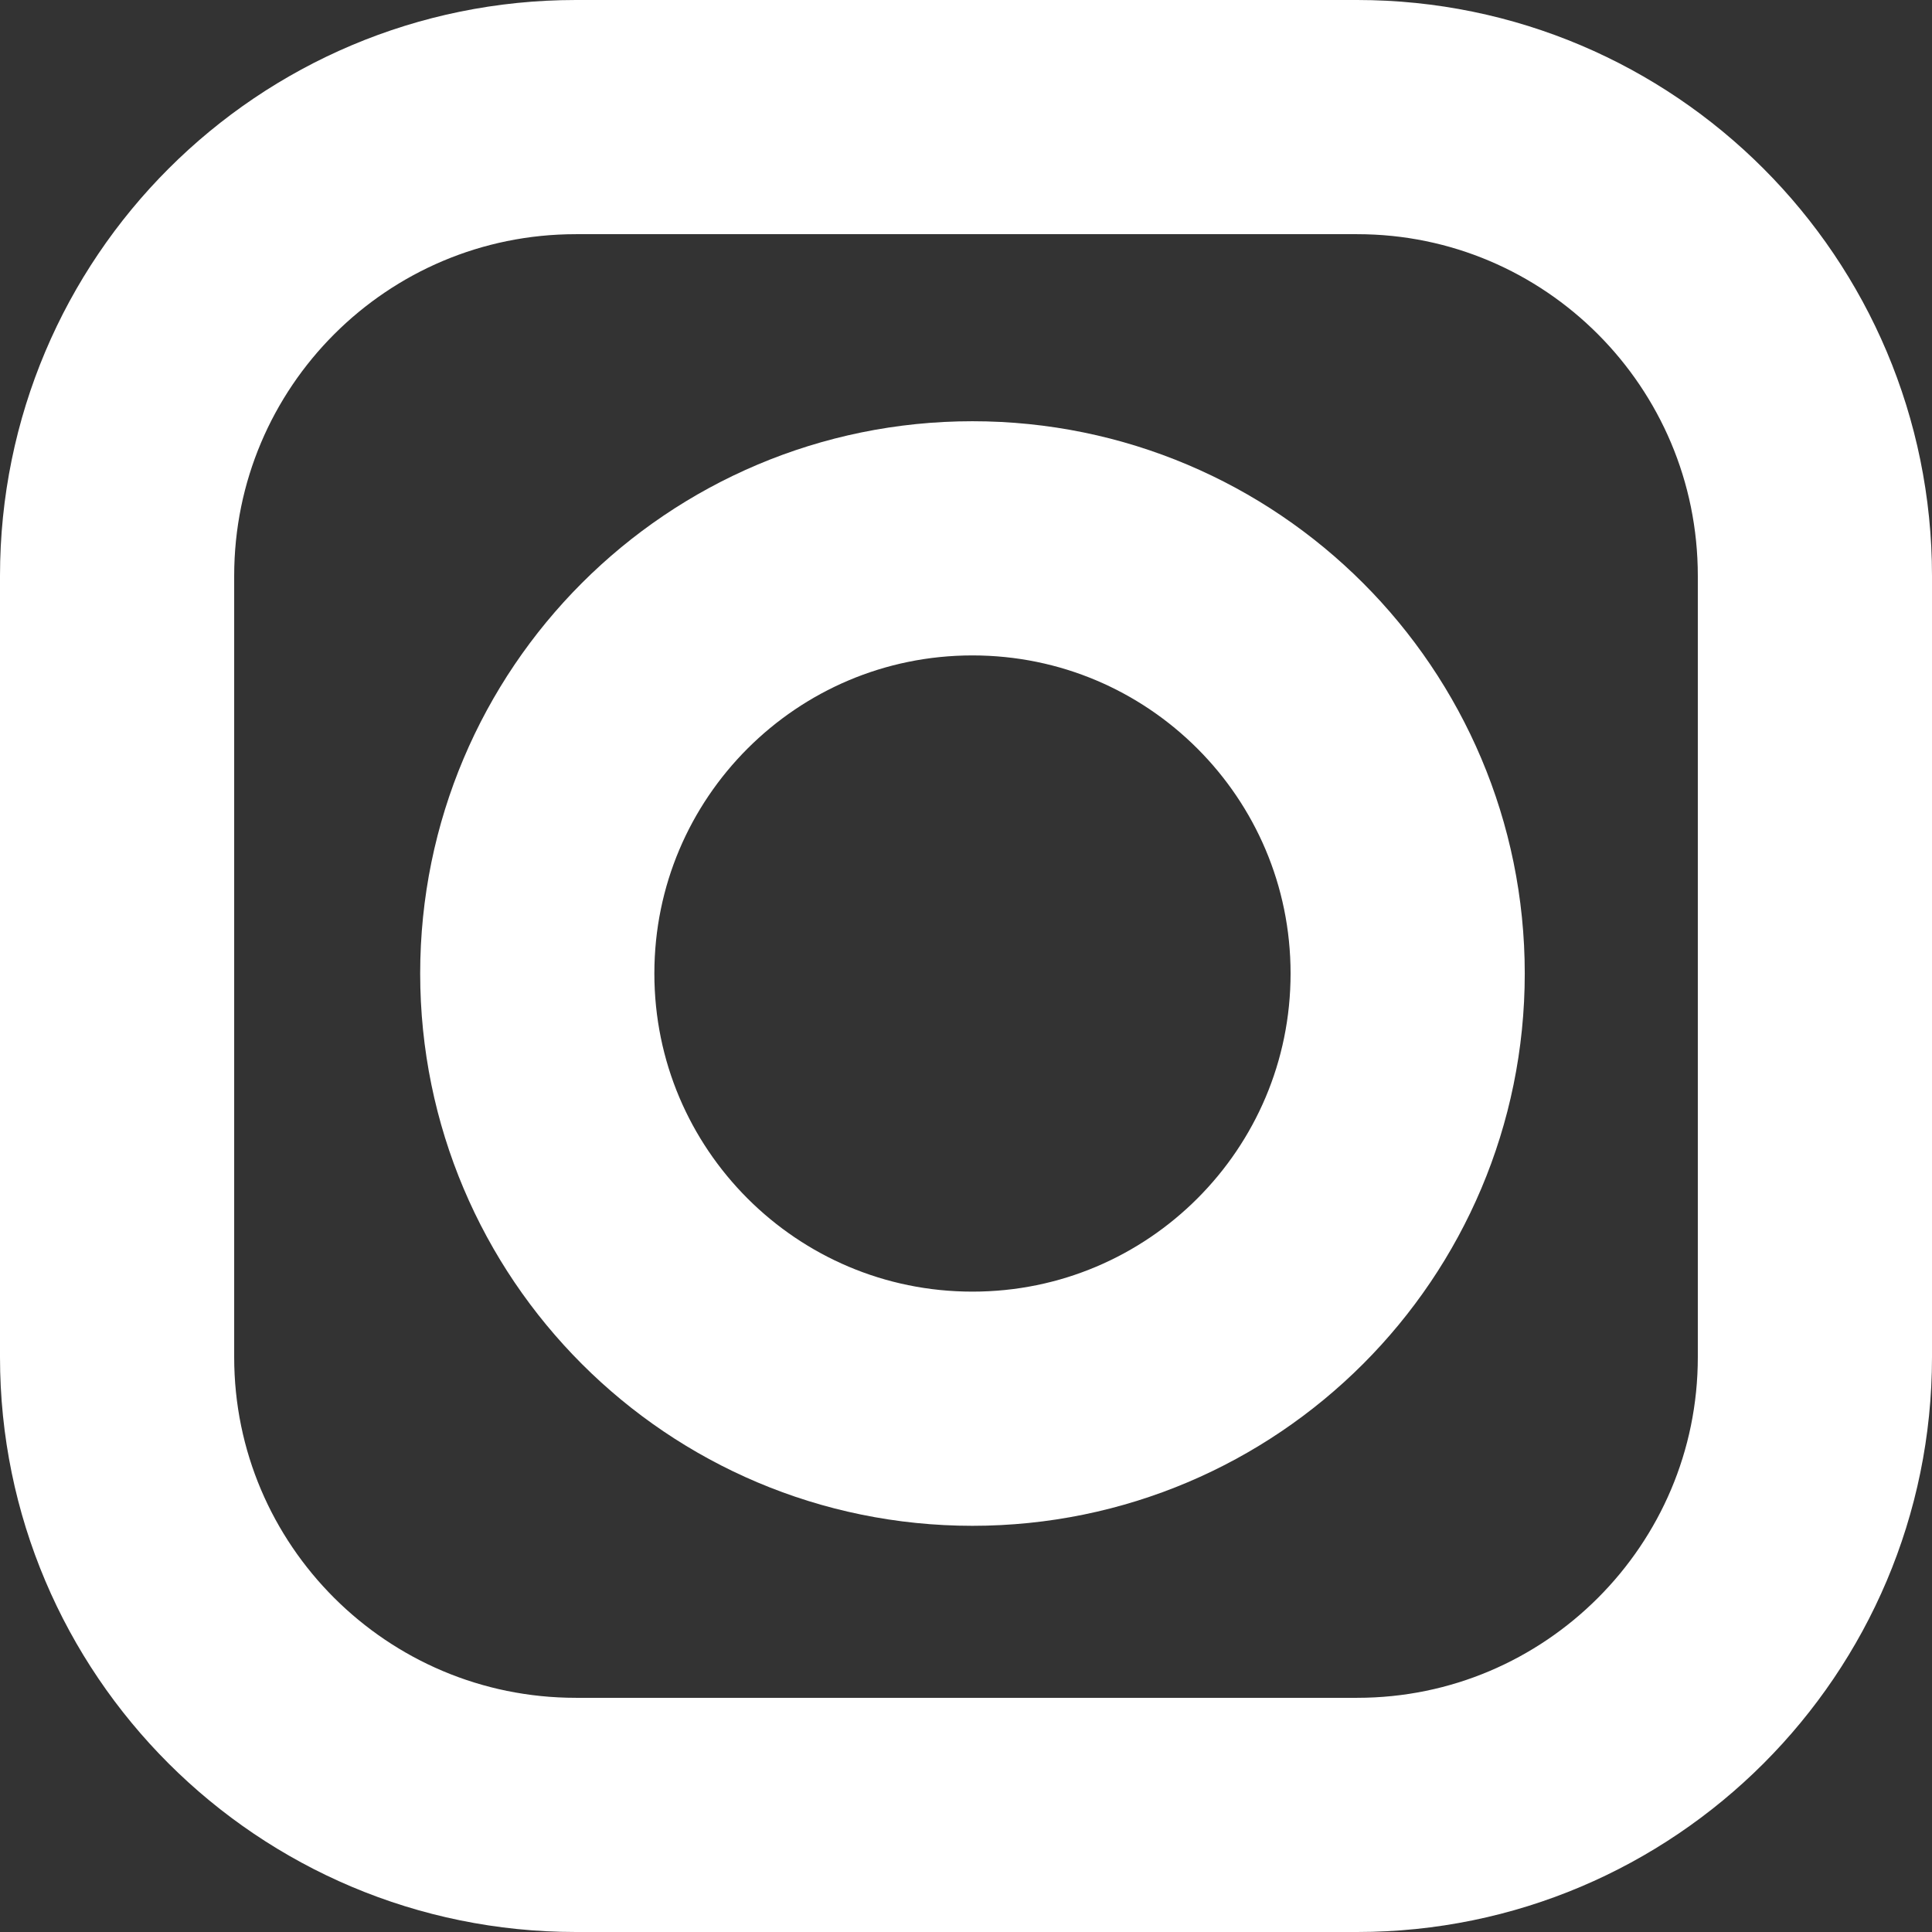
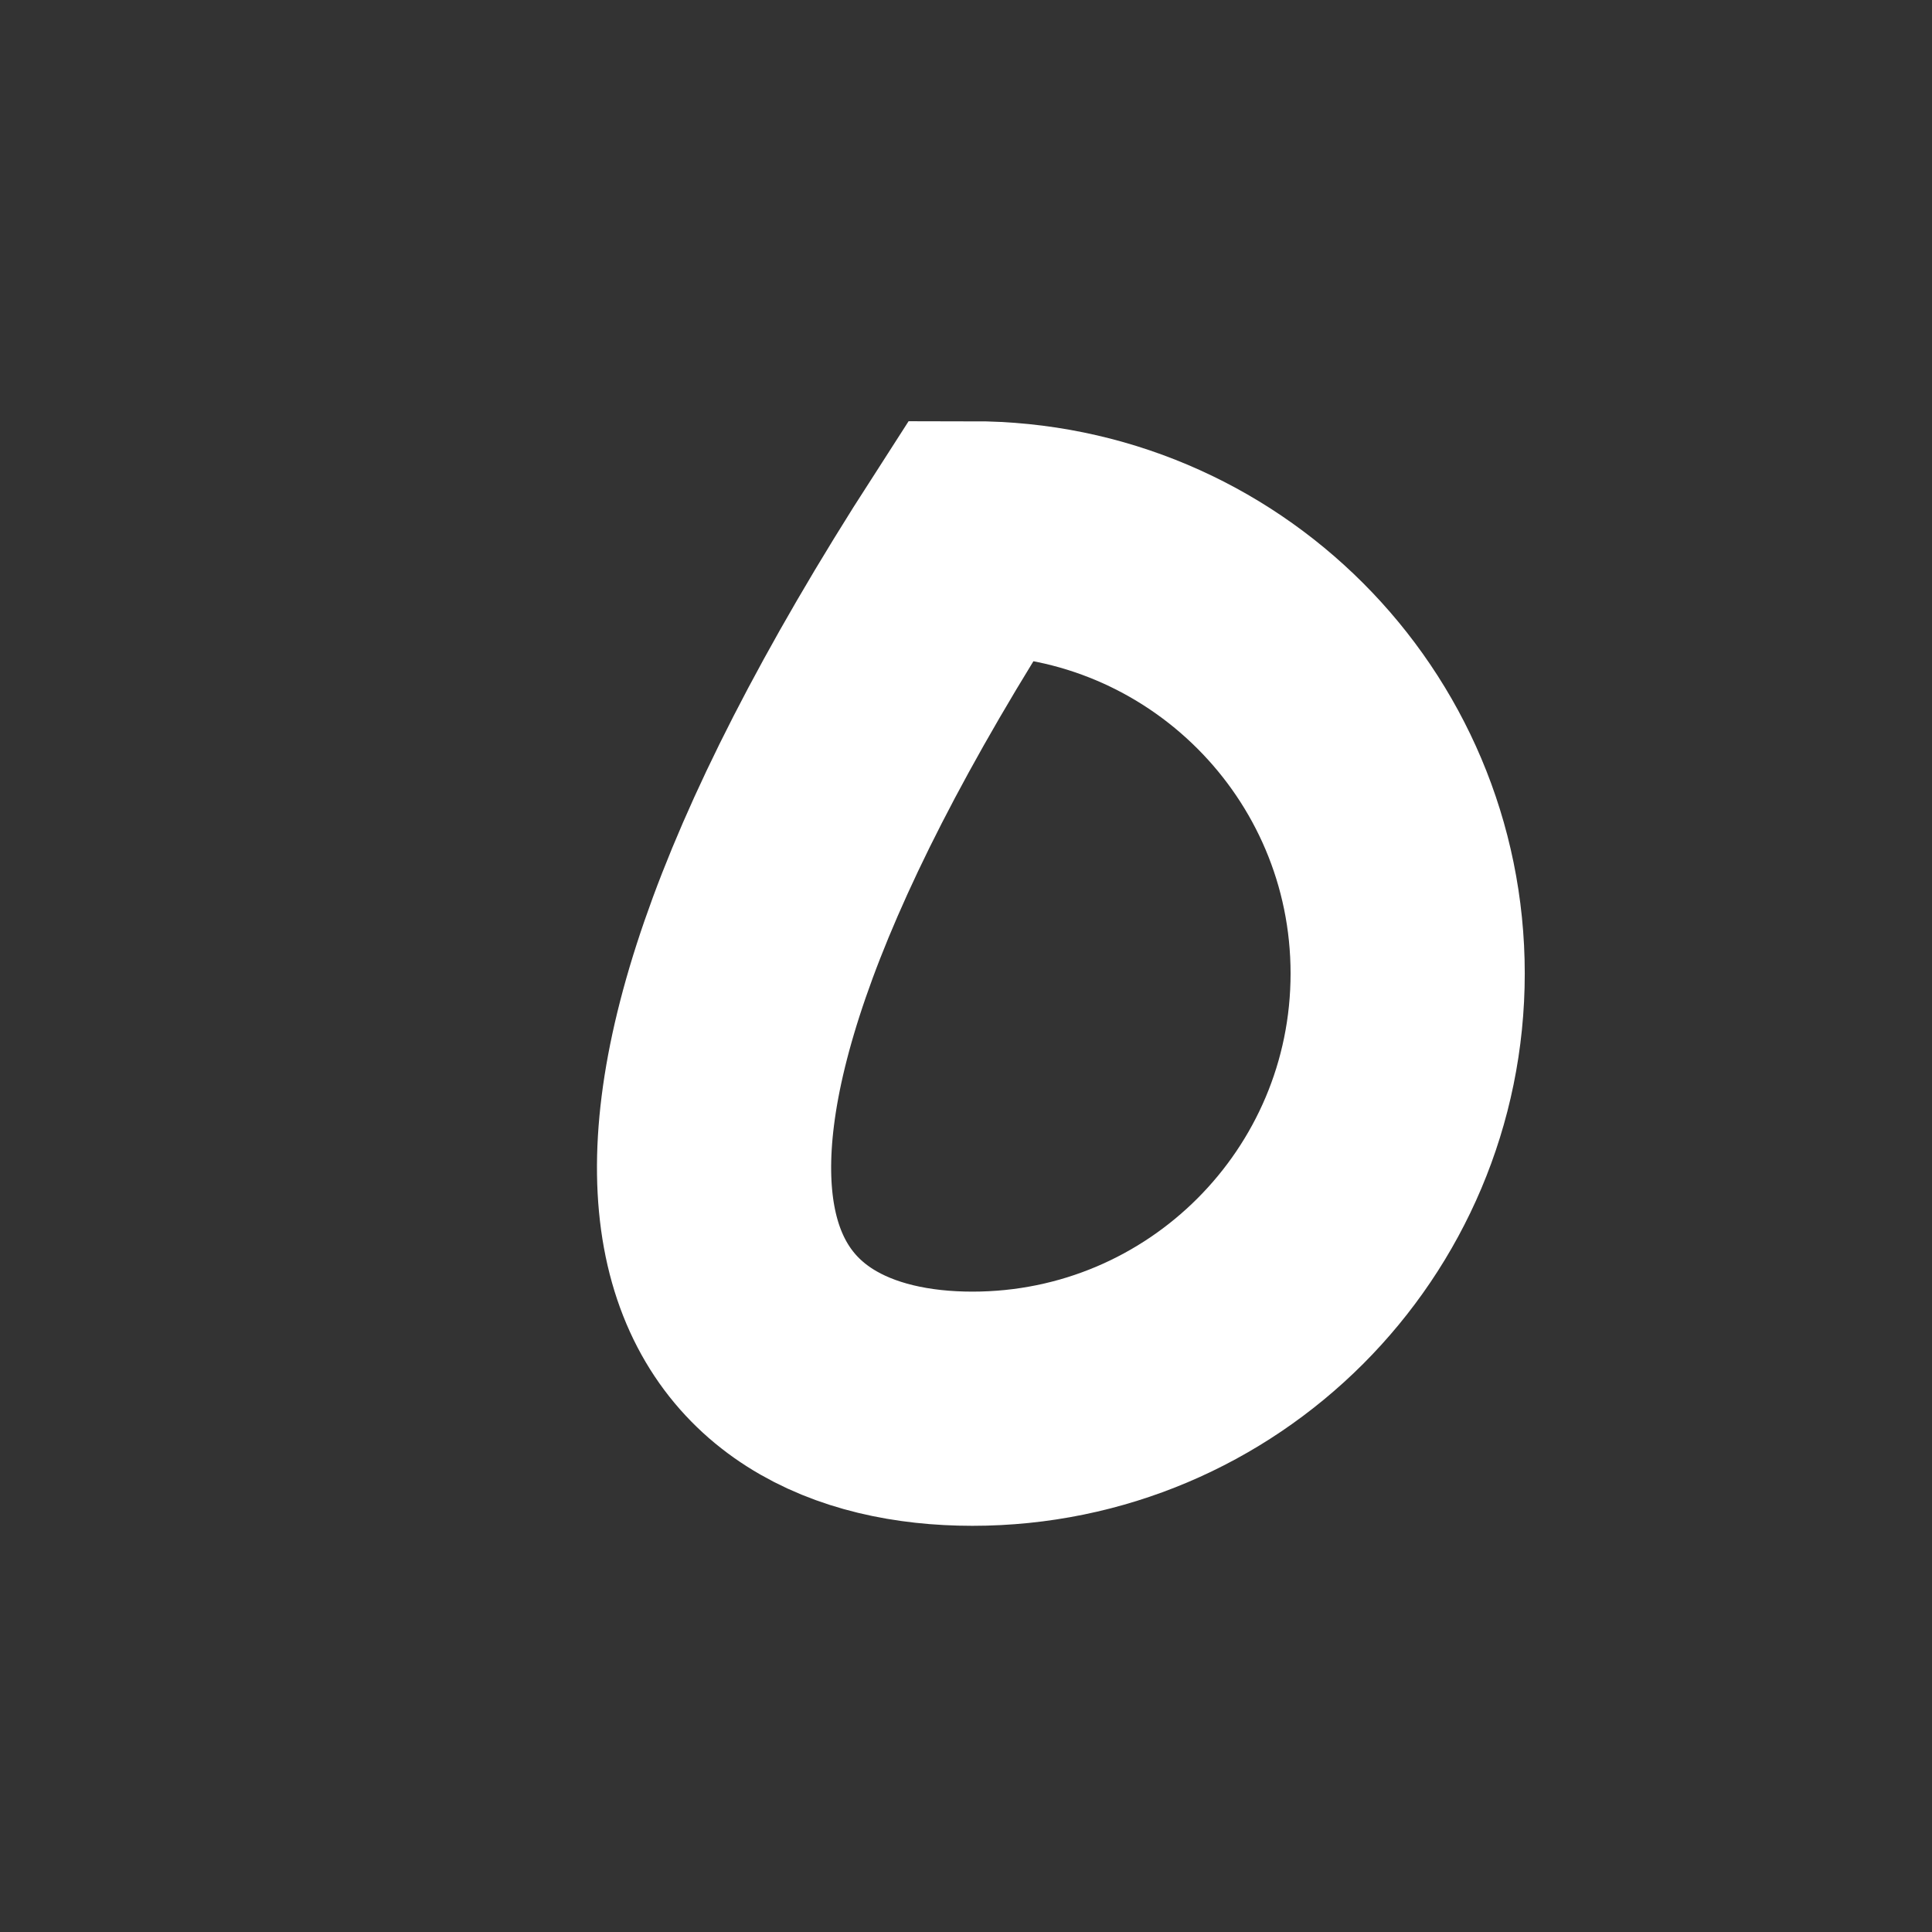
<svg xmlns="http://www.w3.org/2000/svg" width="33" height="33" viewBox="0 0 33 33" fill="none">
  <rect x="0" y="0" width="33" height="33" fill="#333333" stroke="none" />
-   <path d="M23.181 31H9.837C5.506 31 2 27.494 2 23.181V9.837C2 5.506 5.506 2 9.837 2H23.181C27.494 2 31 5.506 31 9.837V23.181C31 27.494 27.494 31 23.181 31Z" stroke="white" stroke-width="4" stroke-miterlimit="10" />
-   <path d="M16.61 24.062C20.716 24.062 24.044 20.734 24.044 16.628C24.044 12.523 20.716 9.195 16.61 9.195C12.505 9.195 9.177 12.523 9.177 16.628C9.177 20.734 12.505 24.062 16.61 24.062Z" stroke="white" stroke-width="4" stroke-miterlimit="10" />
+   <path d="M16.61 24.062C20.716 24.062 24.044 20.734 24.044 16.628C24.044 12.523 20.716 9.195 16.61 9.195C9.177 20.734 12.505 24.062 16.61 24.062Z" stroke="white" stroke-width="4" stroke-miterlimit="10" />
</svg>